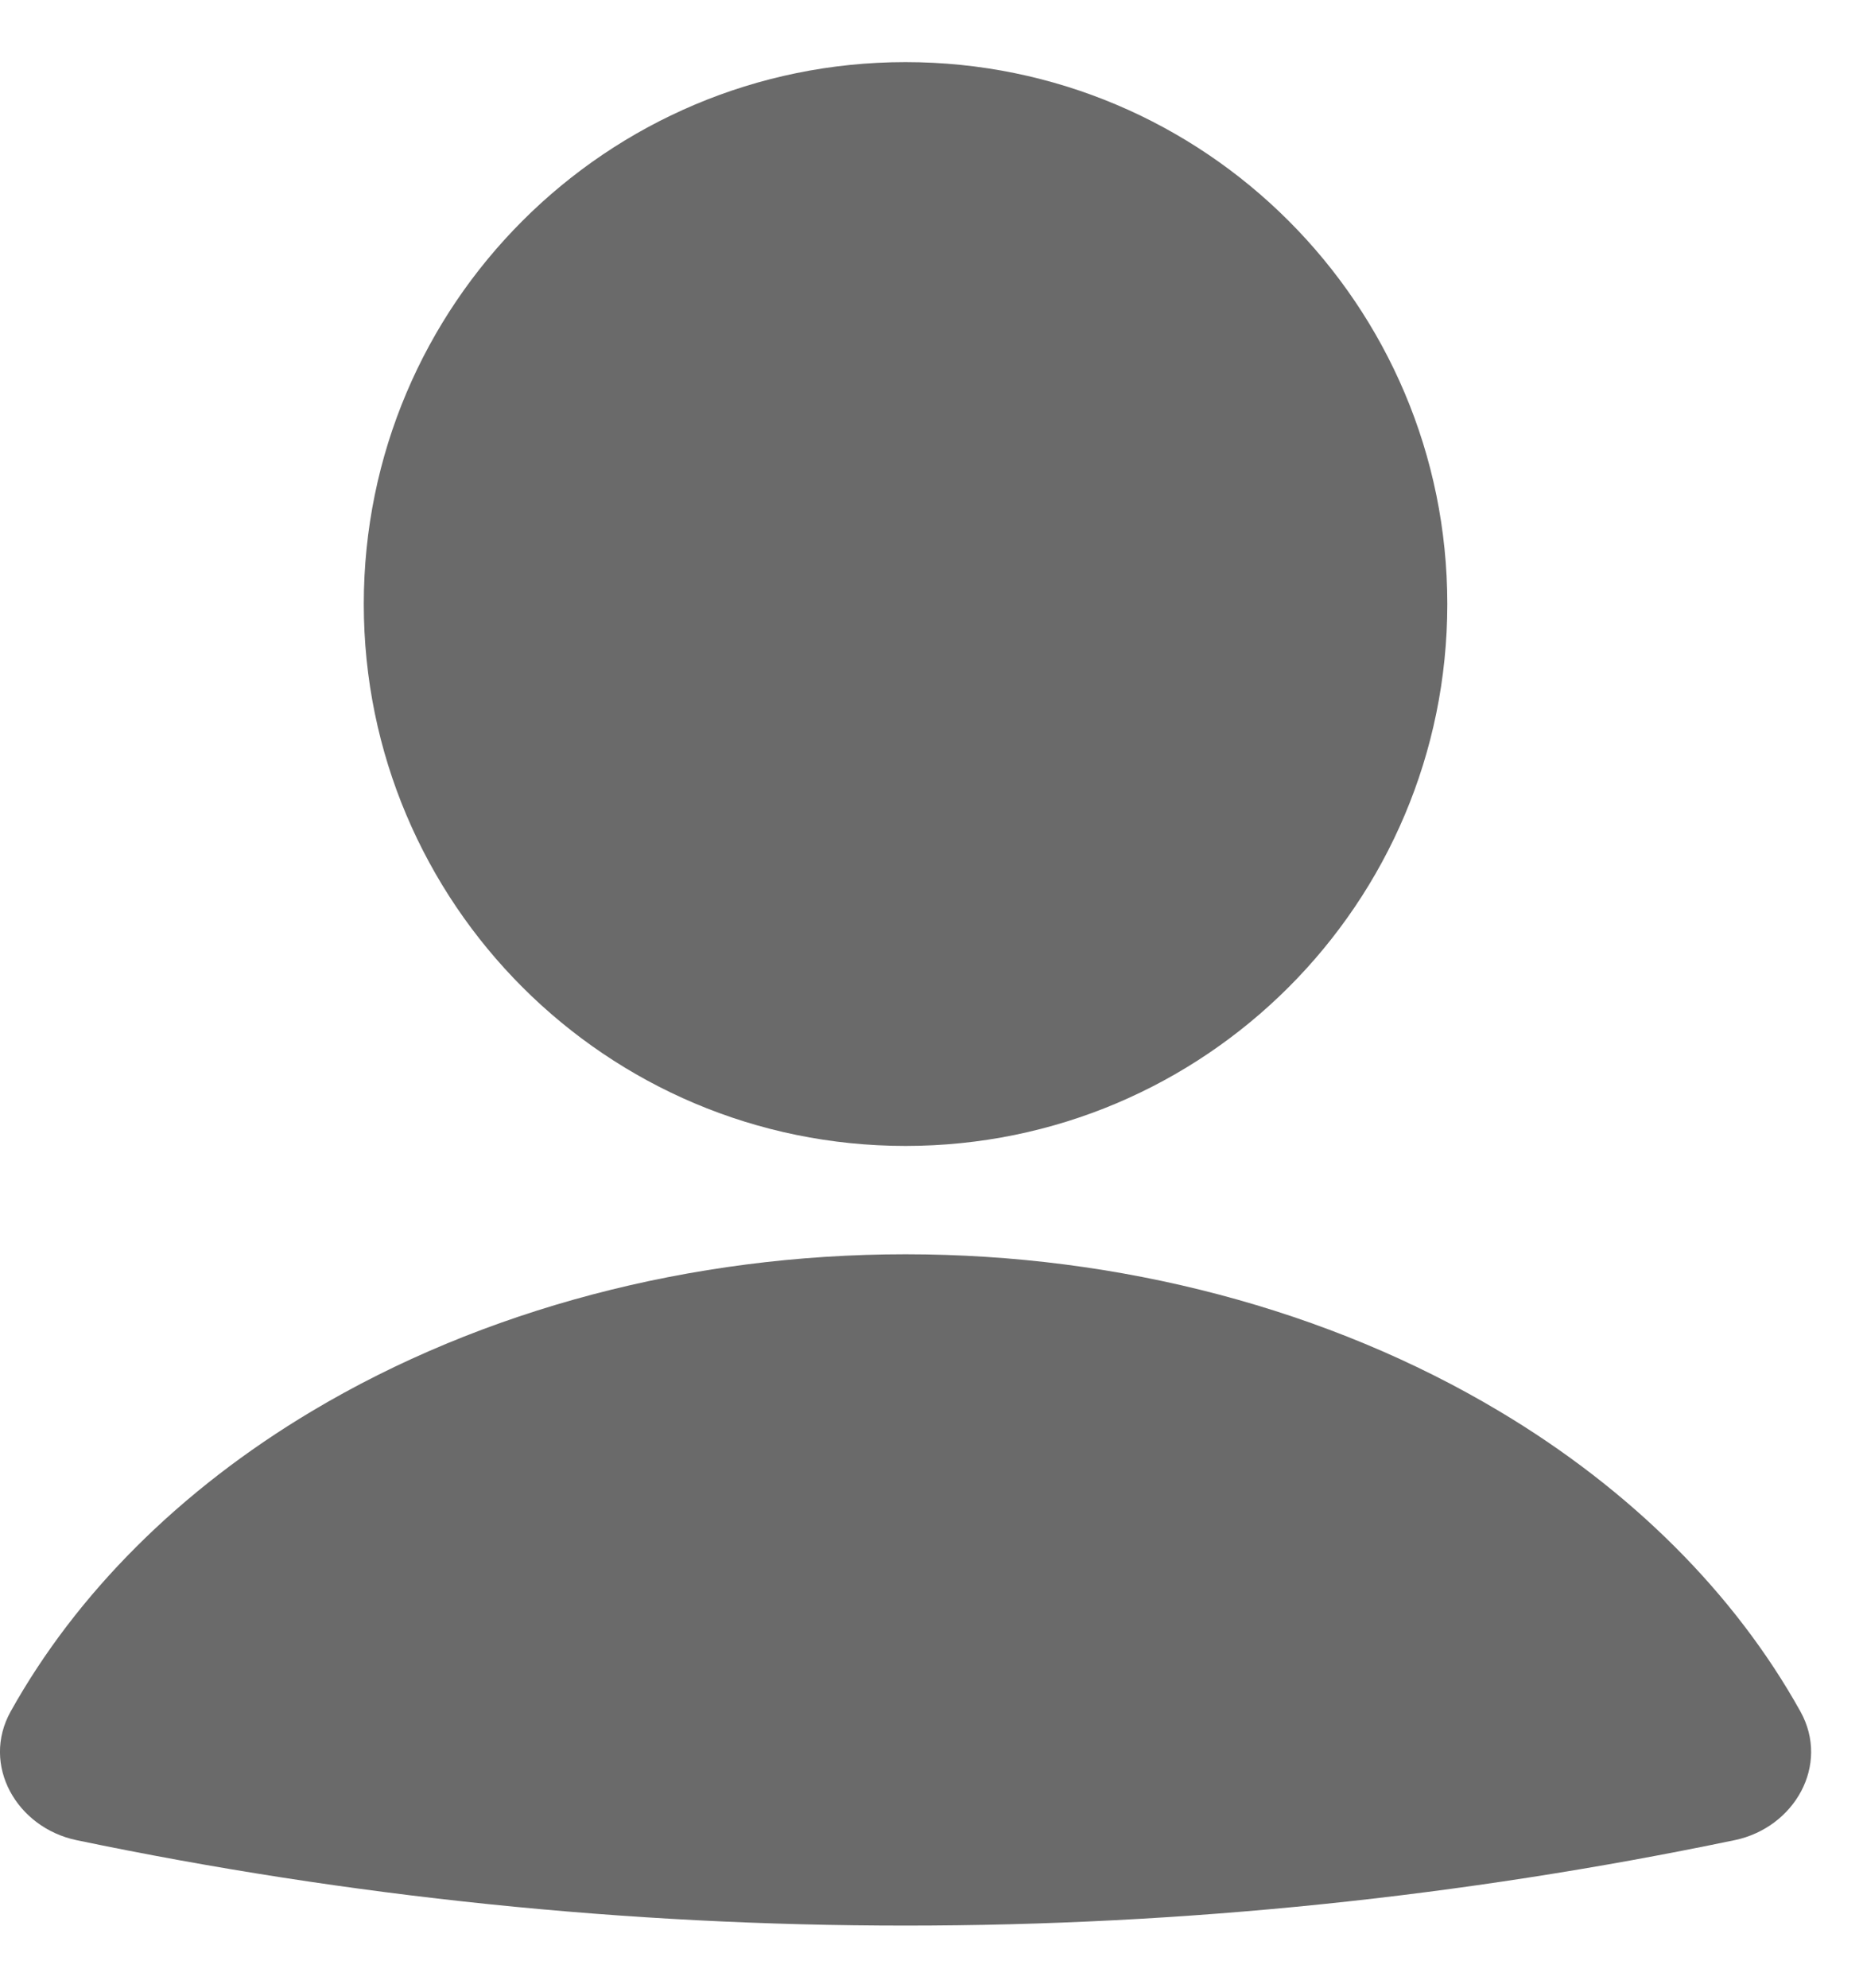
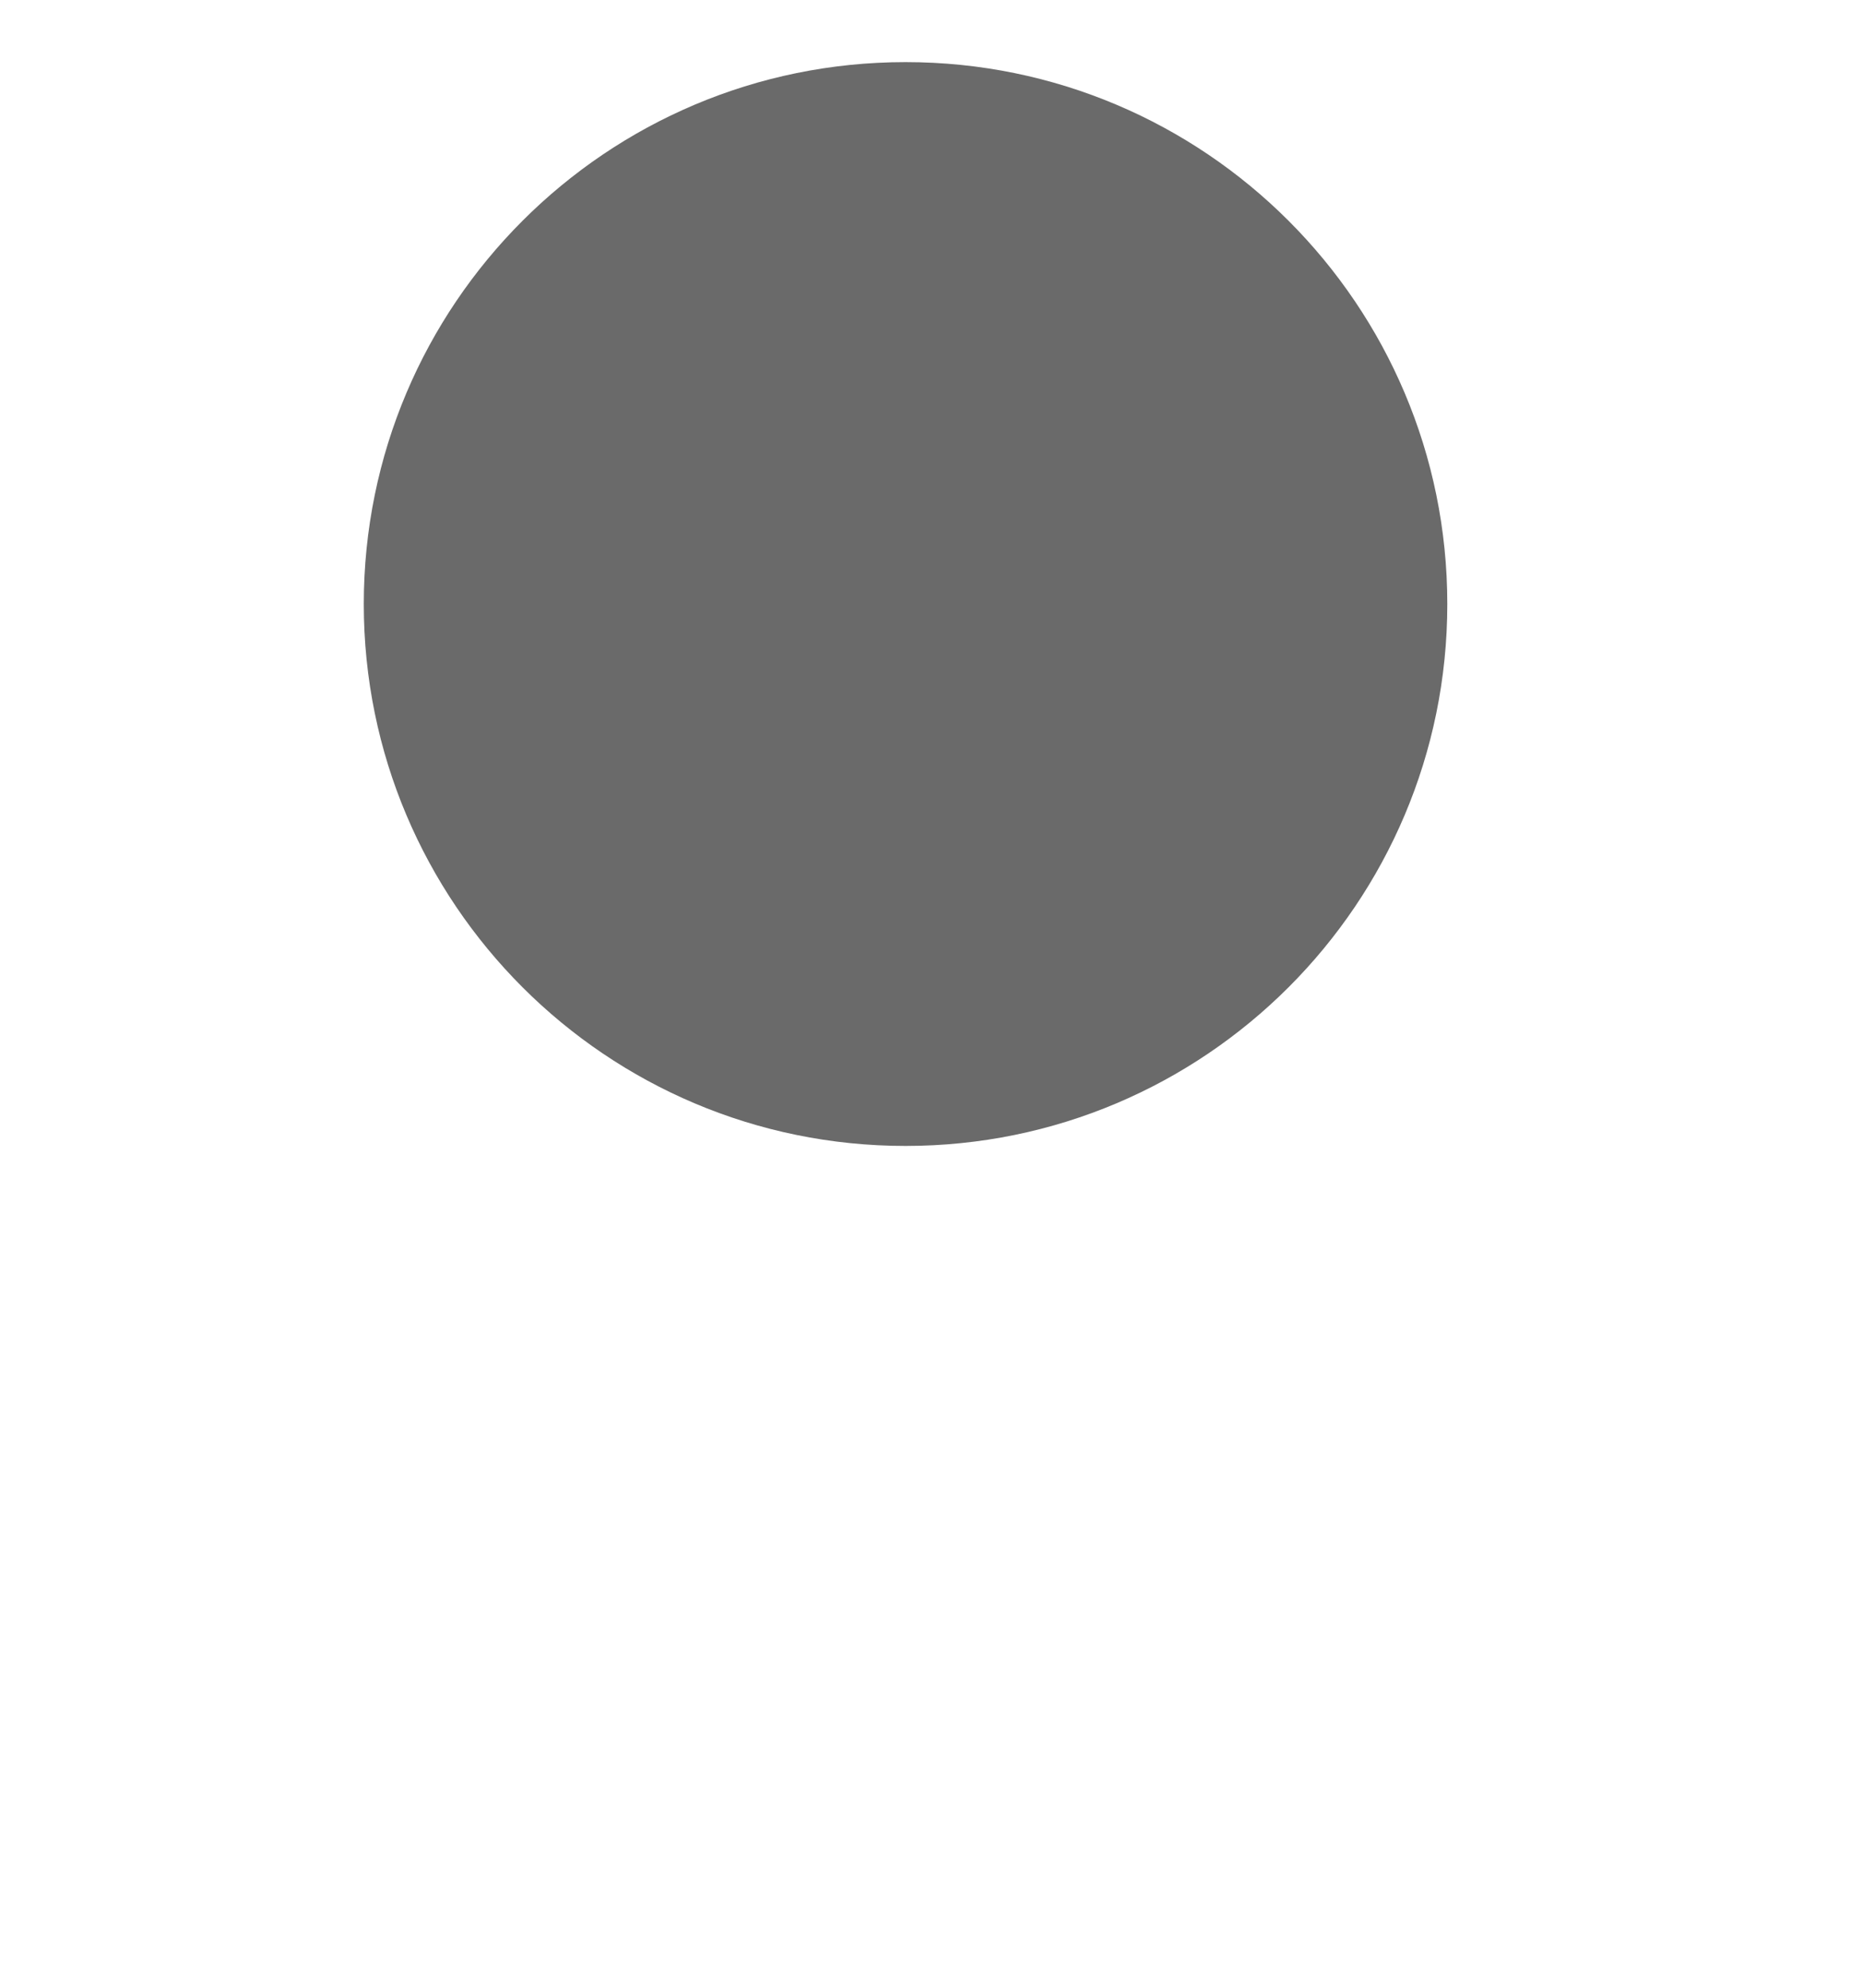
<svg xmlns="http://www.w3.org/2000/svg" width="15" height="16" viewBox="0 0 15 16" fill="none">
-   <path d="M13.967 14.812C14.449 14.711 14.736 14.207 14.496 13.776C13.968 12.828 13.136 11.994 12.071 11.359C10.7 10.54 9.019 10.096 7.291 10.096C5.564 10.096 3.883 10.54 2.511 11.359C1.447 11.994 0.615 12.828 0.086 13.776C-0.154 14.207 0.134 14.711 0.616 14.812C5.019 15.729 9.563 15.729 13.966 14.812" fill="#6A6A6A" />
  <path d="M7.291 9.224C9.7 9.224 11.653 7.271 11.653 4.862C11.653 2.453 9.7 0.5 7.291 0.5C4.882 0.5 2.929 2.453 2.929 4.862C2.929 7.271 4.882 9.224 7.291 9.224Z" fill="#6A6A6A" />
</svg>